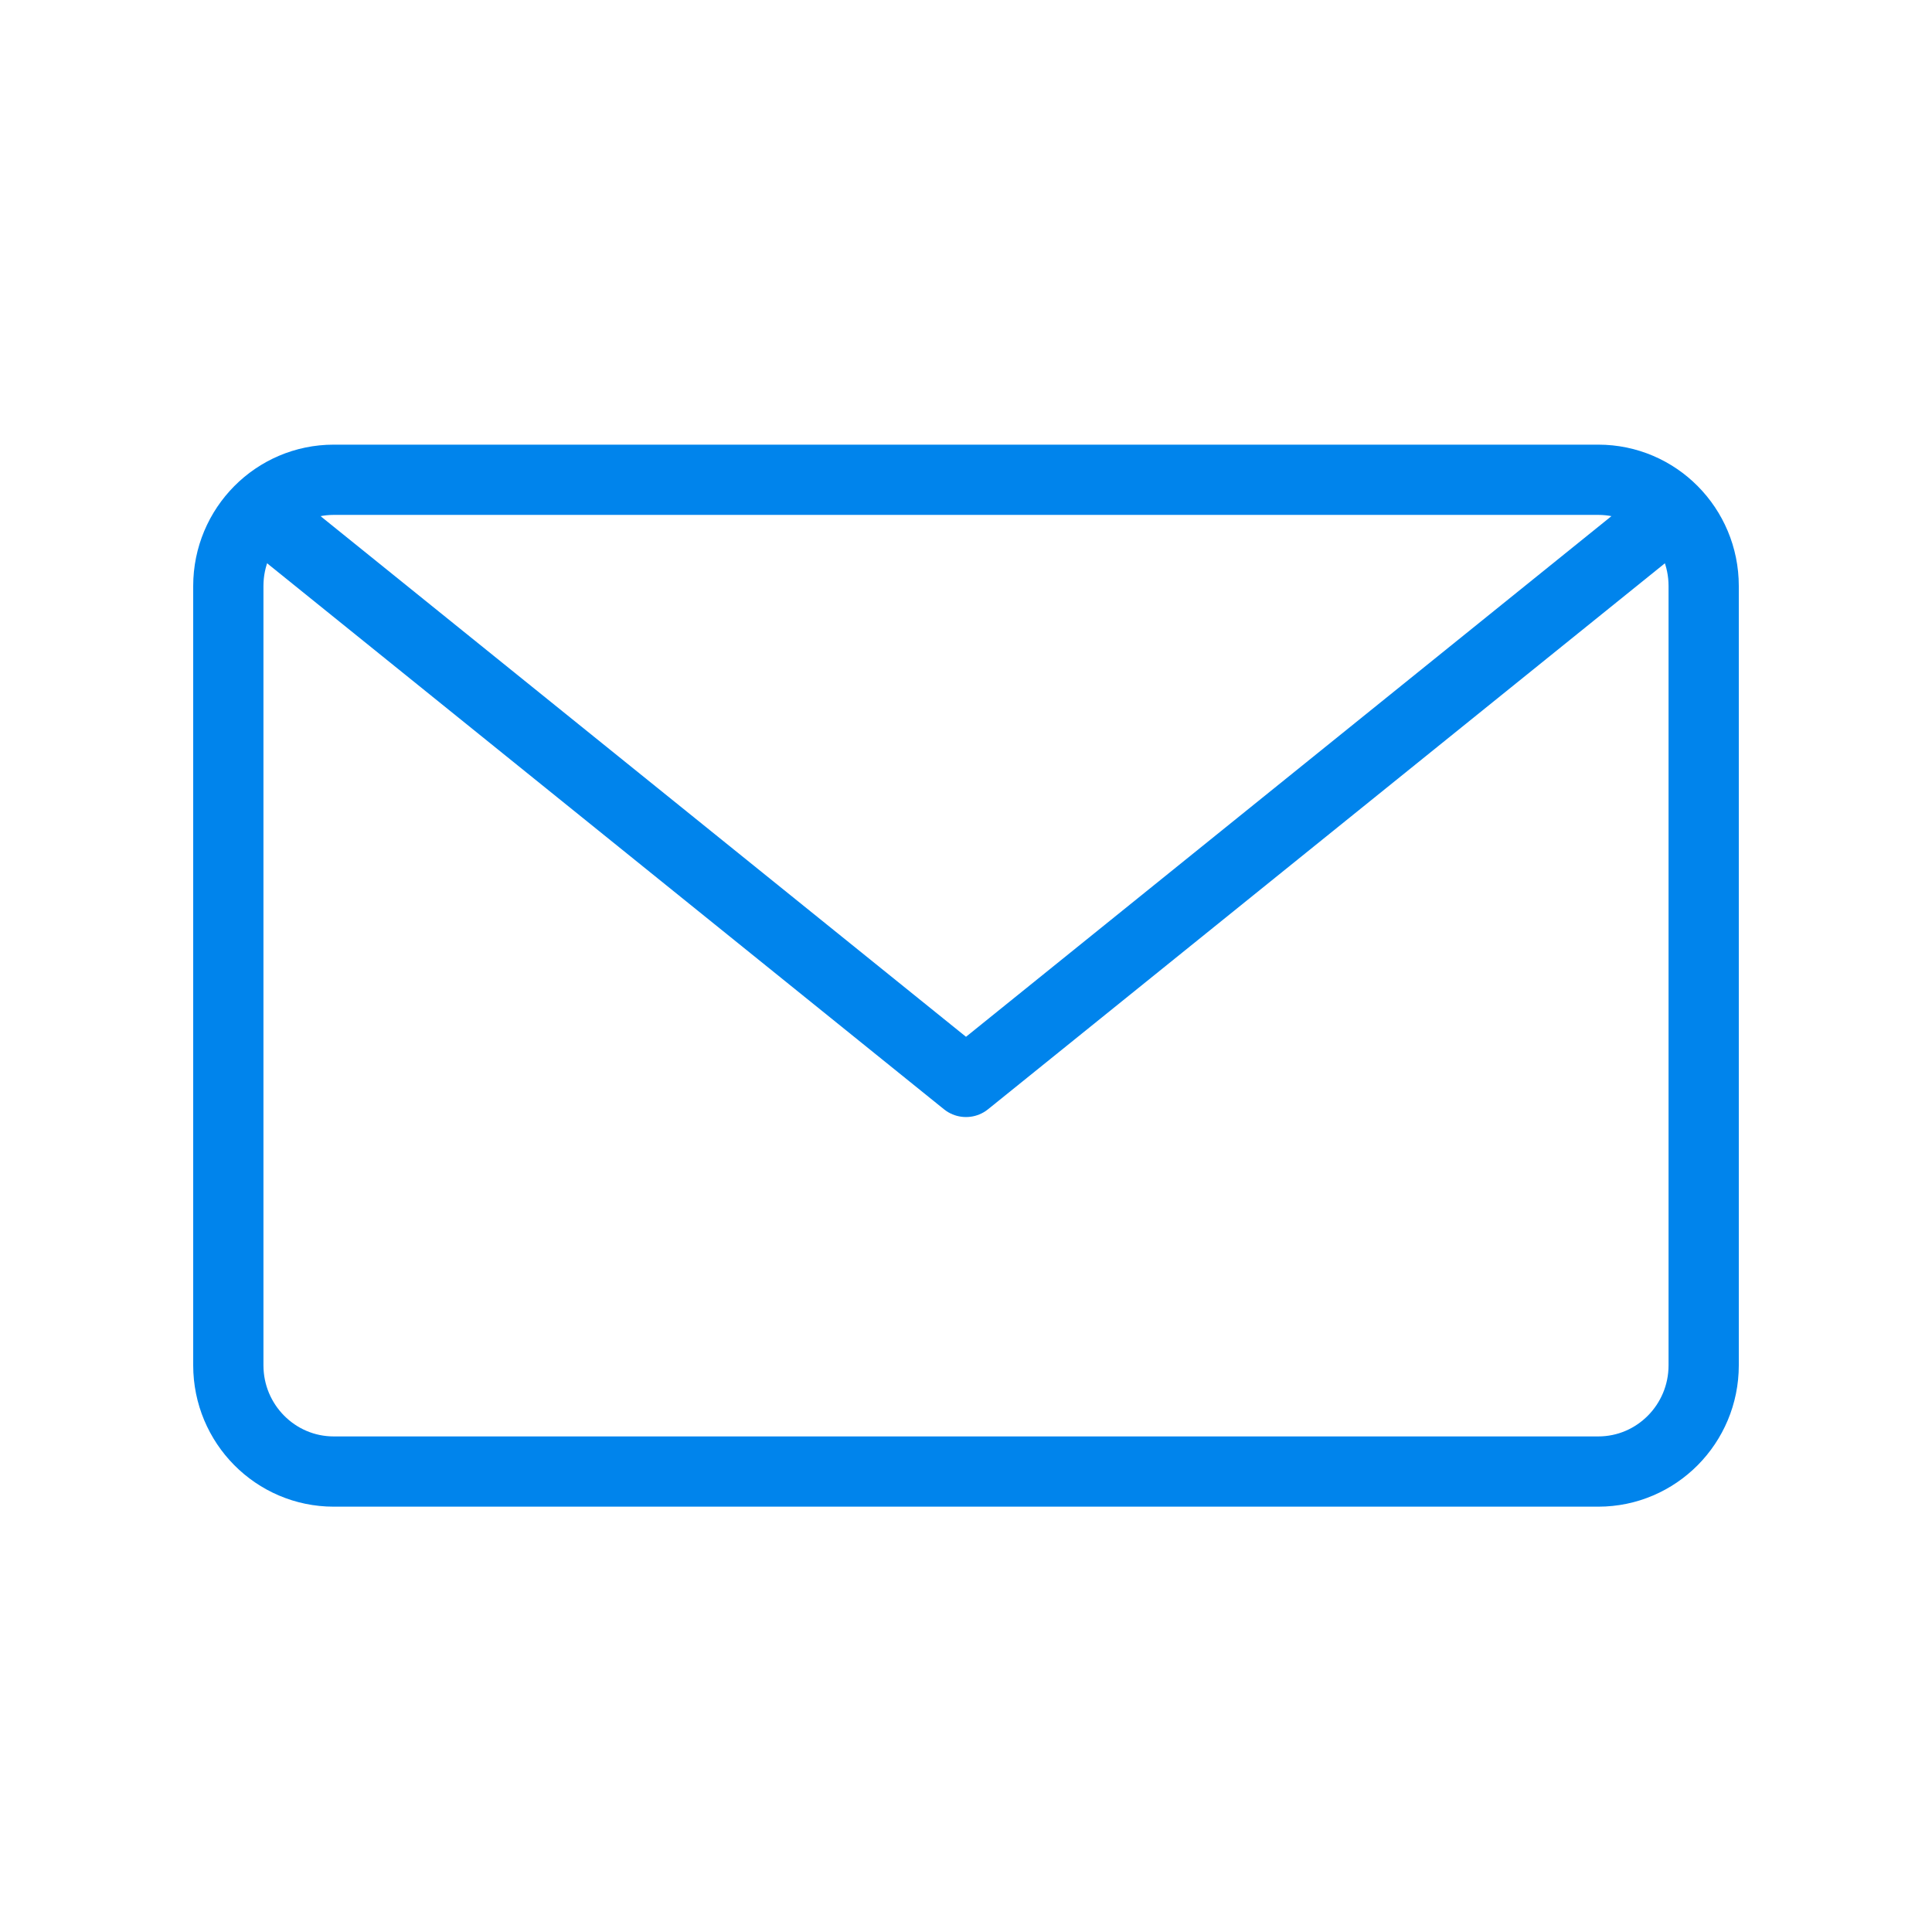
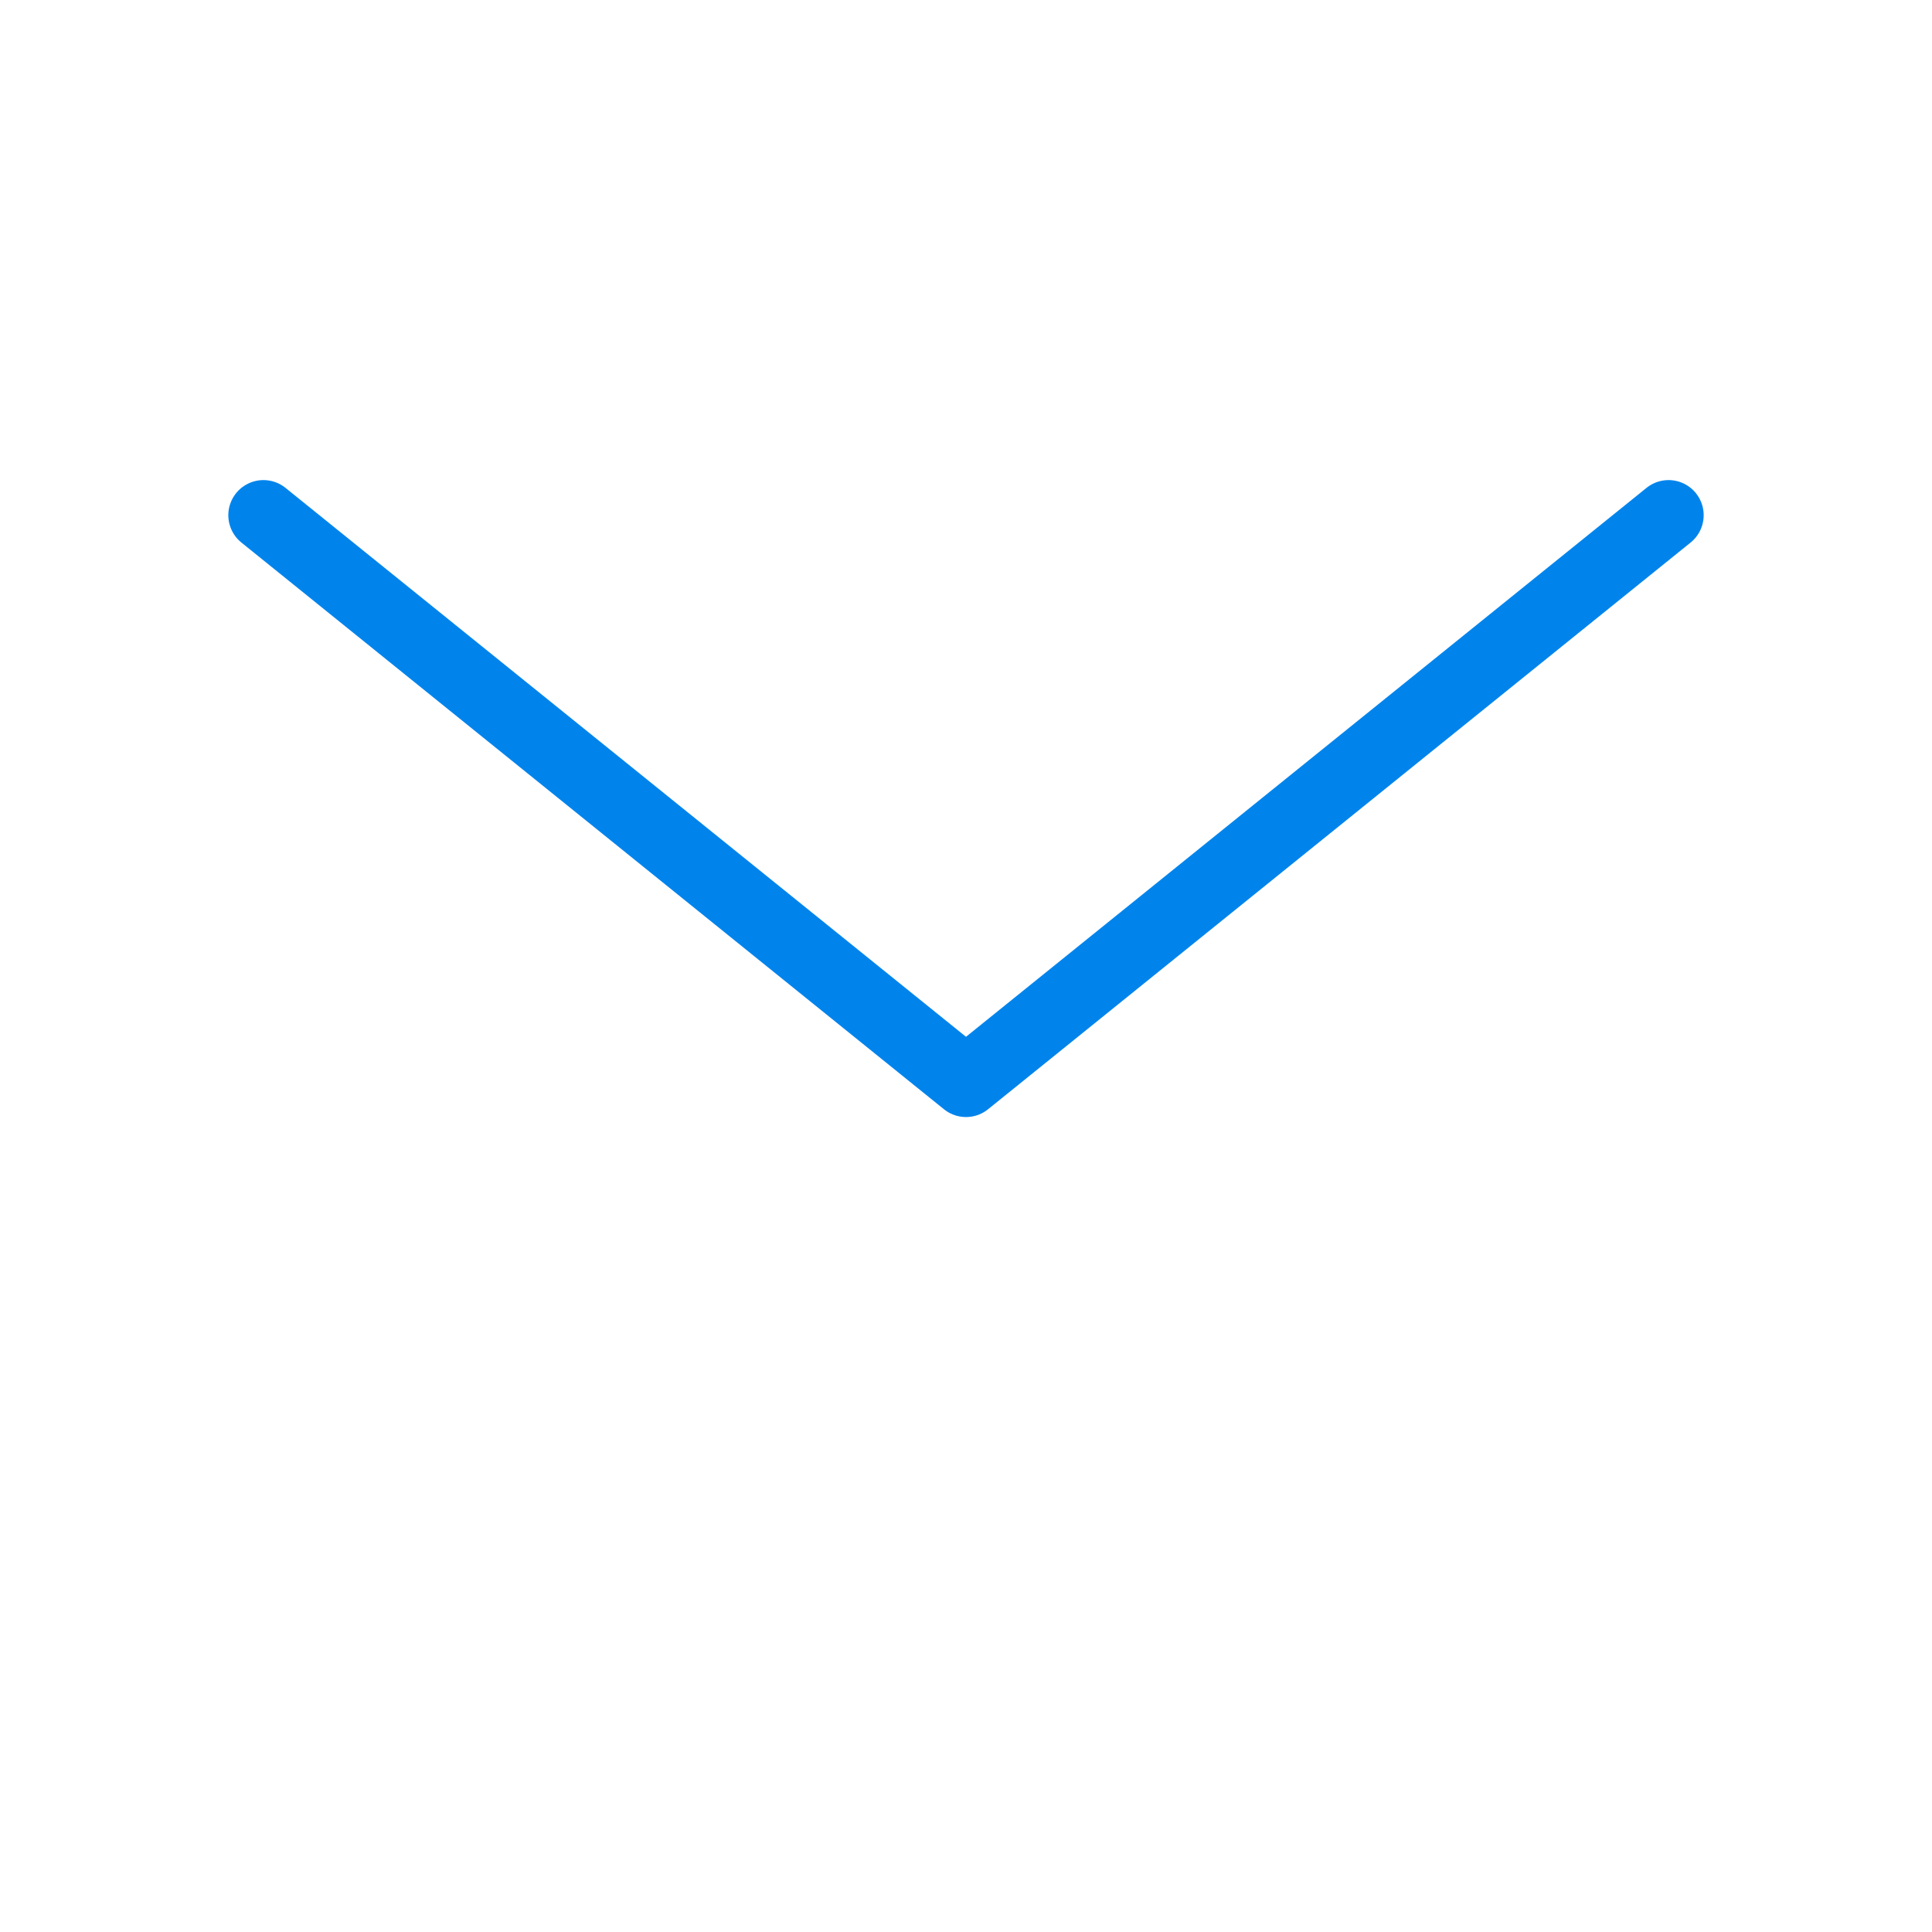
<svg xmlns="http://www.w3.org/2000/svg" width="100px" height="100px" viewBox="0 0 100 100" version="1.1">
  <title>Envelope</title>
  <desc>Created with Sketch.</desc>
  <defs />
  <g id="Page-1" stroke="none" stroke-width="1" fill="none" fill-rule="evenodd" stroke-linecap="round" stroke-linejoin="round">
    <g id="Envelope" stroke="#0084EC" stroke-width="3.636">
      <g id="Stroke-152-+-Stroke-153" transform="translate(11, 24)">
-         <path d="M77.182,46.667 C77.182,49.703 74.738,52.167 71.727,52.167 L6.273,52.167 C3.262,52.167 0.818,49.703 0.818,46.667 L0.818,6.333 C0.818,3.294 3.262,0.833 6.273,0.833 L71.727,0.833 C74.738,0.833 77.182,3.294 77.182,6.333 L77.182,46.667 L77.182,46.667 Z" id="Stroke-152" />
        <polyline id="Stroke-153" points="75.364 2.667 39 32 2.636 2.667" />
      </g>
    </g>
  </g>
</svg>